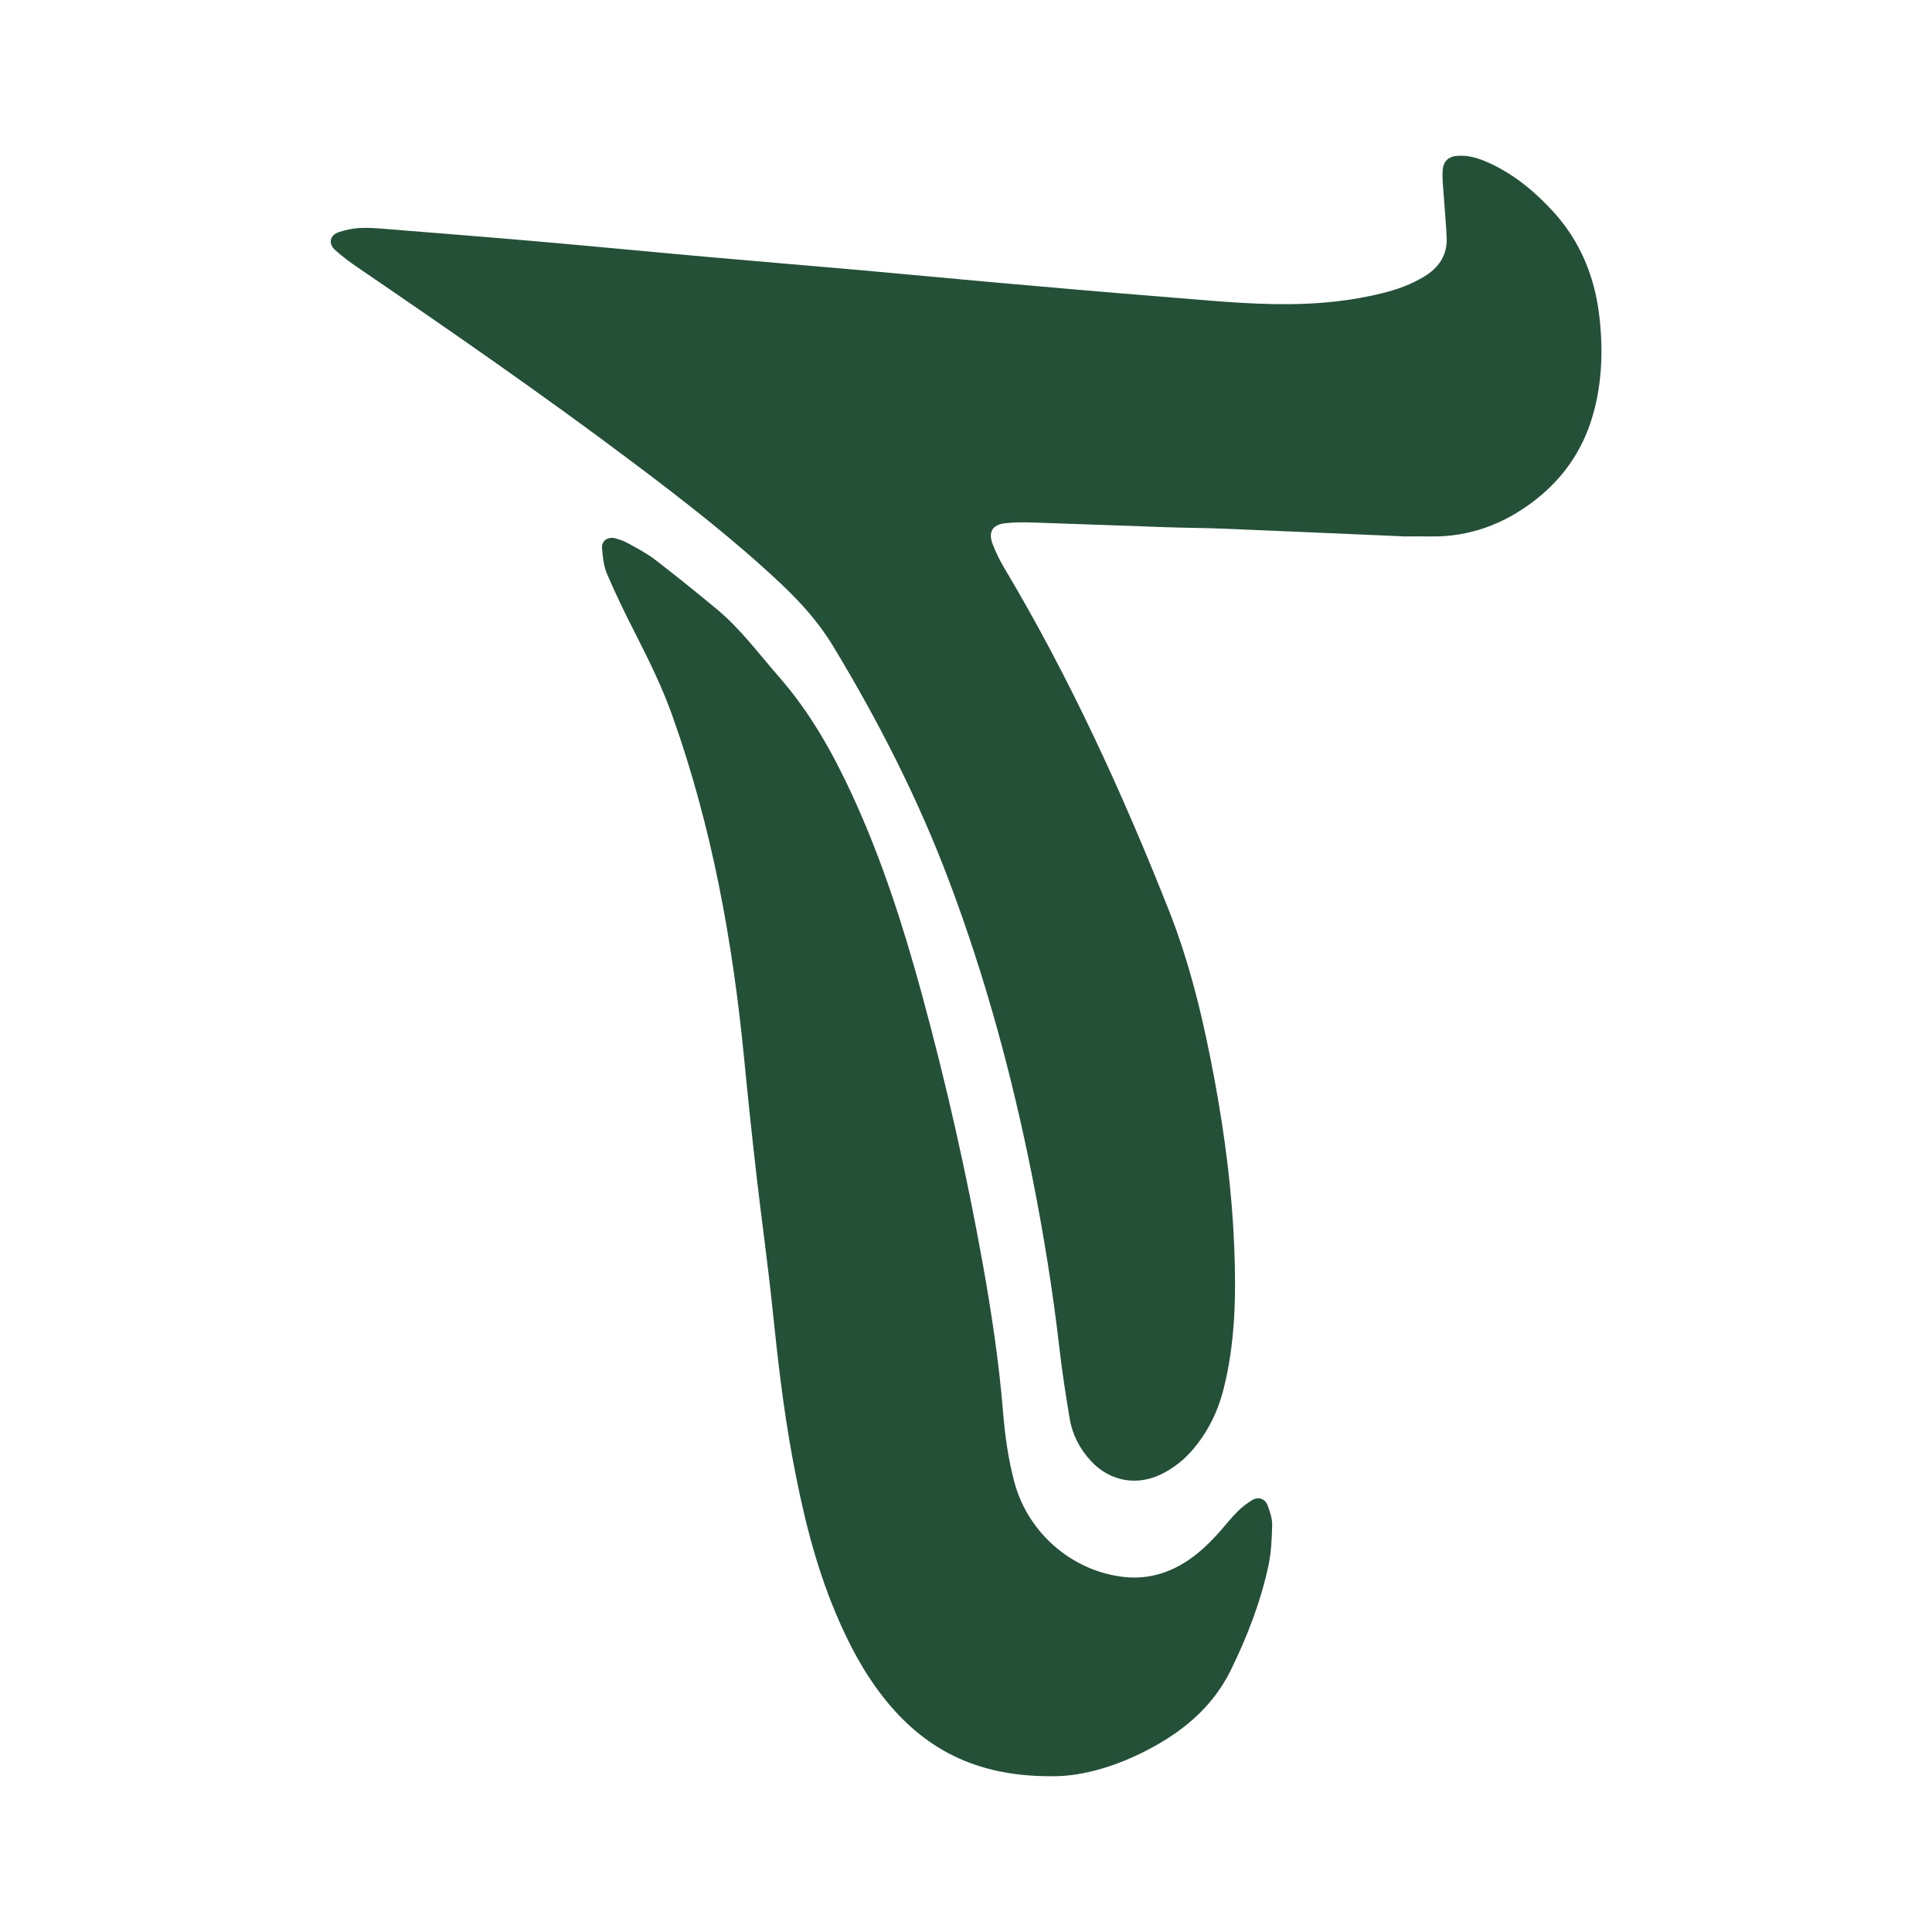
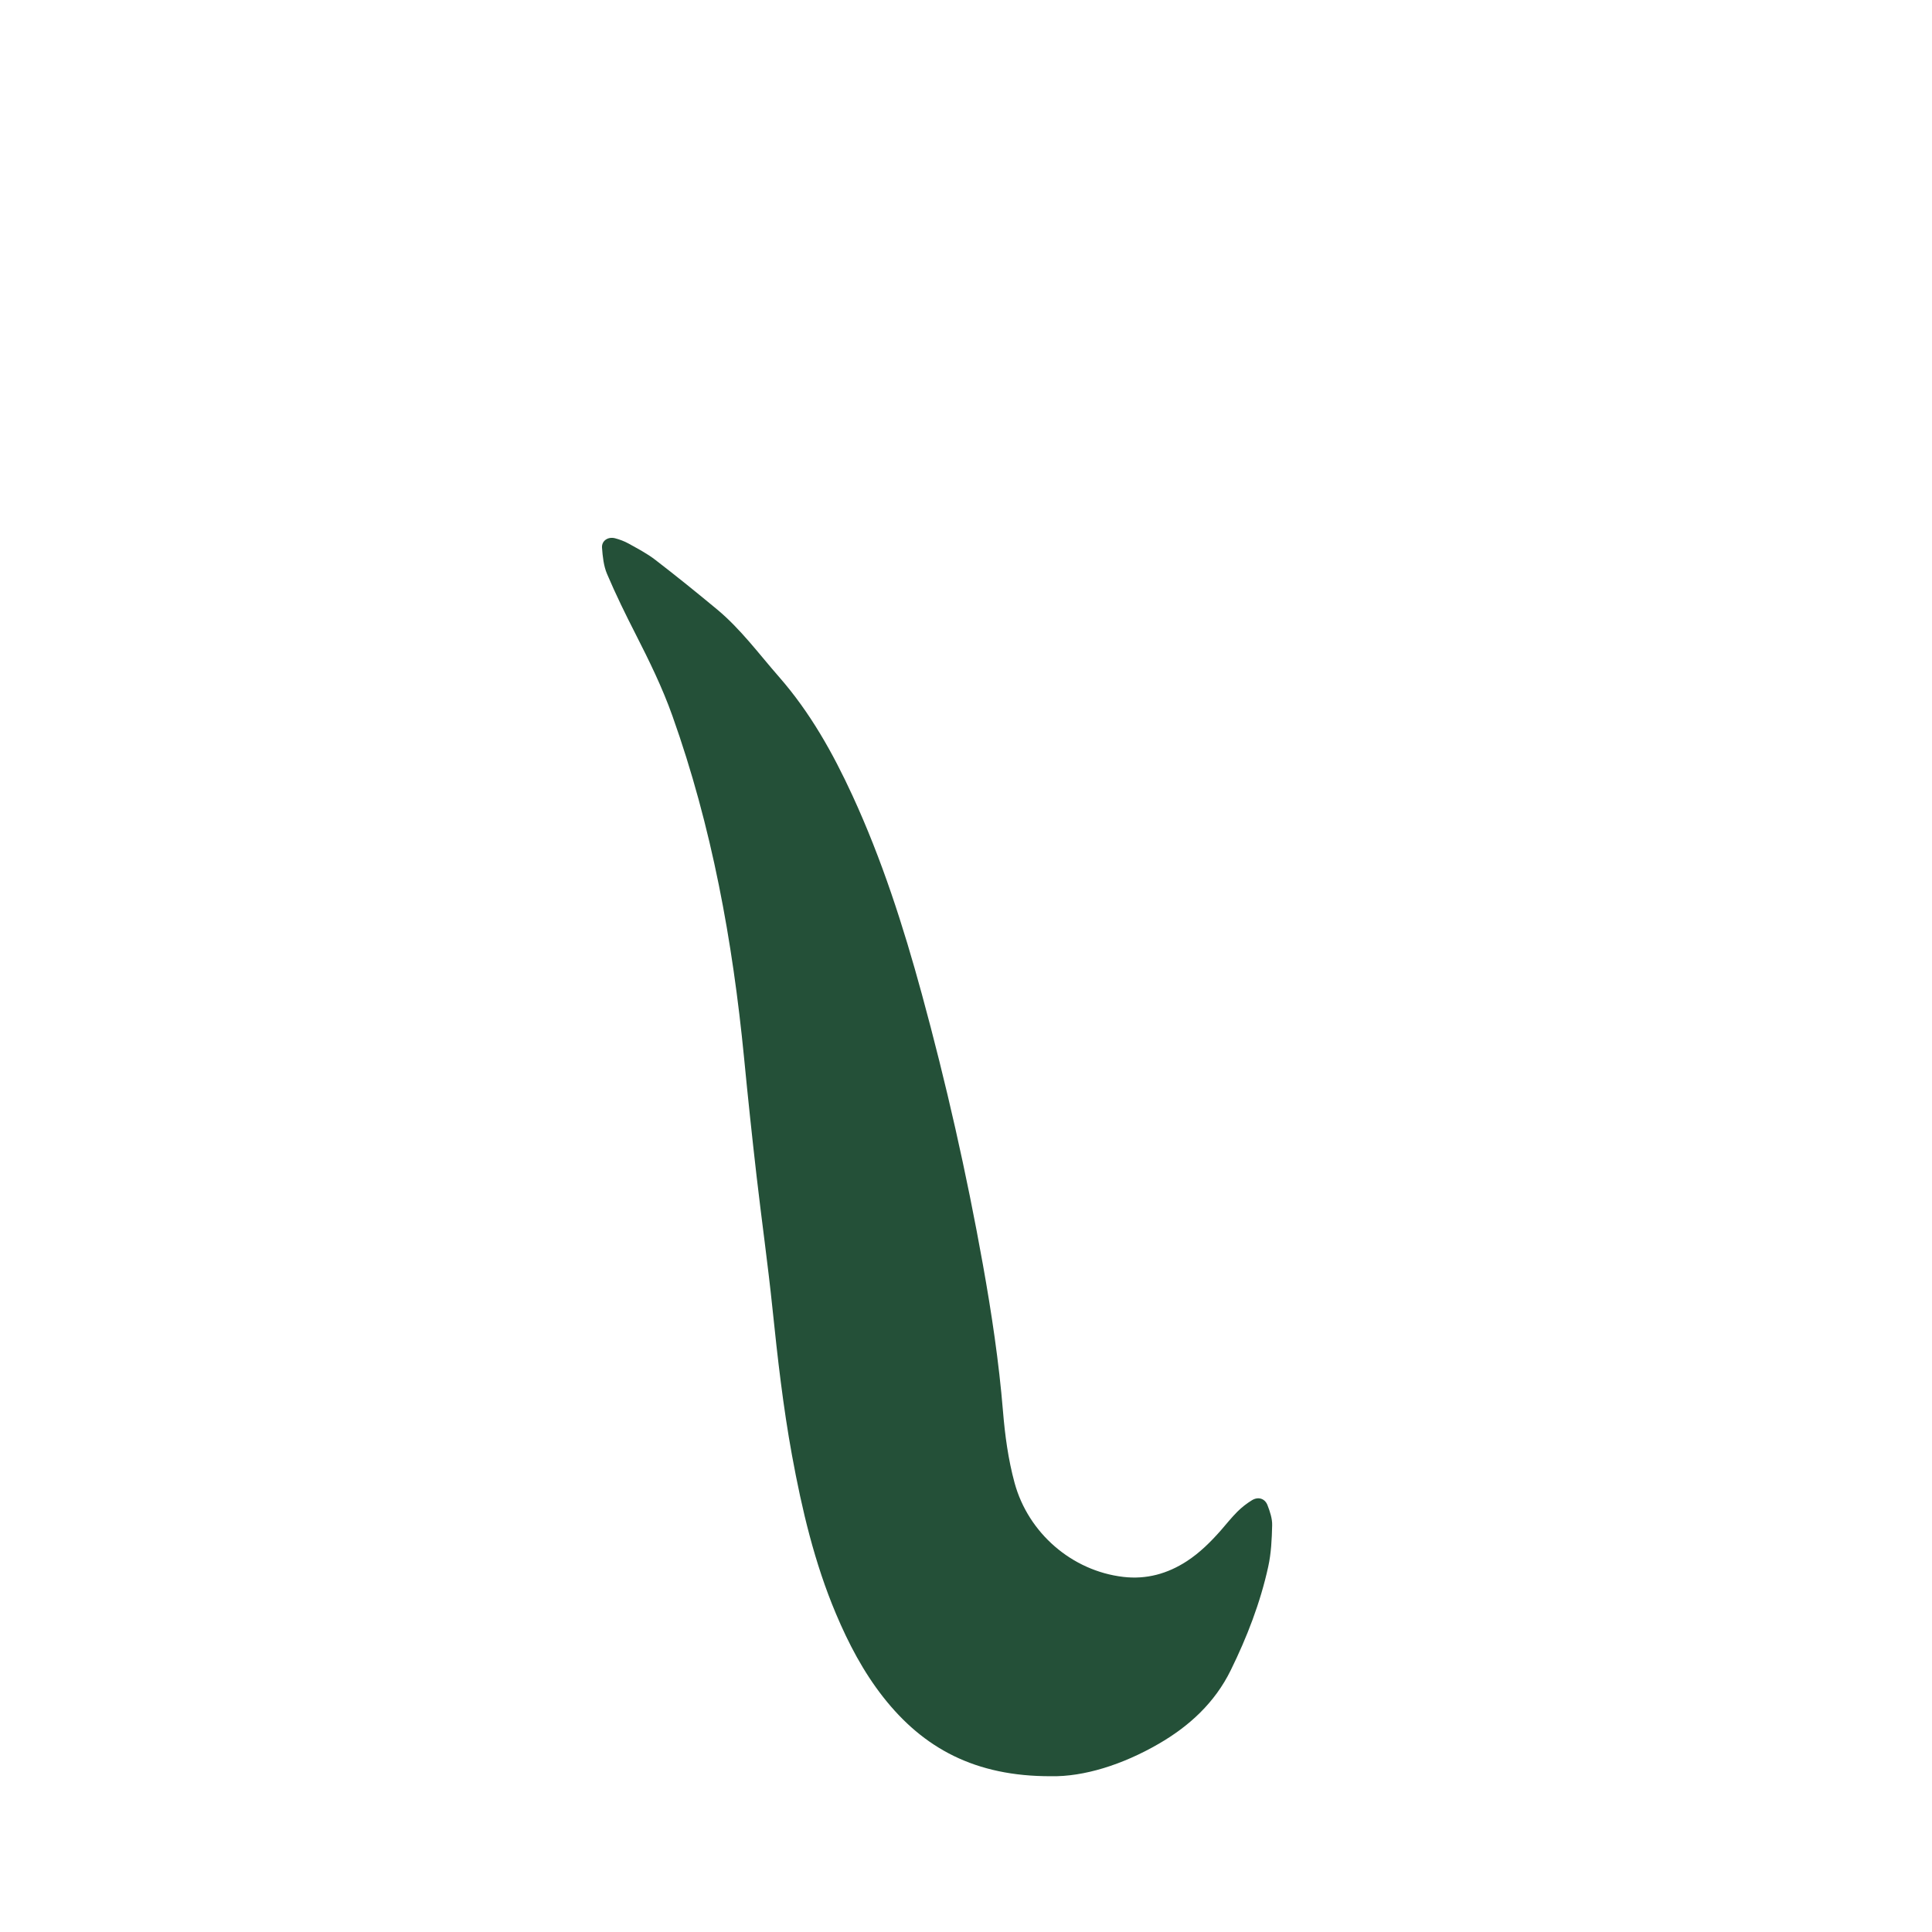
<svg xmlns="http://www.w3.org/2000/svg" data-bbox="51.354 24.174 197.318 251.64" viewBox="0 0 300 300" data-type="color">
  <g>
-     <path d="M217.81 83.28c-9.38-.4-18.76-.82-28.15-1.2-2.81-.11-5.62-.11-8.42-.21-6.91-.23-13.81-.51-20.71-.73-1.51-.05-3.03-.06-4.53.12-1.91.23-2.57 1.37-1.86 3.23.5 1.3 1.12 2.57 1.84 3.77 10.09 16.92 18.27 34.77 25.51 53.06 3.39 8.56 5.47 17.5 7.14 26.53 1.57 8.5 2.67 17.05 3.02 25.7.3 7.46.19 14.9-1.67 22.2-.89 3.5-2.46 6.67-4.83 9.42-1.29 1.5-2.8 2.69-4.54 3.6-3.91 2.06-8.25 1.31-11.23-1.93-1.72-1.87-2.87-4.07-3.28-6.57-.6-3.62-1.18-7.24-1.59-10.88-1.03-9.01-2.49-17.95-4.26-26.85-3.11-15.59-7.27-30.87-12.88-45.75-4.81-12.77-10.99-24.87-18.05-36.53-2.2-3.63-5.01-6.75-8.09-9.65-7.25-6.82-15.1-12.91-23.05-18.88-13.9-10.45-28.2-20.35-42.56-30.15-1.25-.85-2.47-1.75-3.59-2.76-1.1-1-.82-2.3.57-2.77 1.01-.34 2.09-.57 3.15-.64 1.29-.08 2.59.02 3.88.12 7.96.64 15.93 1.27 23.88 1.96 8.93.78 17.85 1.65 26.77 2.44 7.74.69 15.49 1.33 23.24 2.01 6.88.61 13.76 1.28 20.64 1.89 8.71.77 17.42 1.54 26.14 2.23 6.67.52 13.34 1.24 20.05 1.17 4.88-.05 9.7-.55 14.44-1.74 2.21-.55 4.33-1.33 6.3-2.51 2.31-1.38 3.67-3.34 3.55-6.1-.09-2.15-.31-4.3-.45-6.45-.09-1.29-.25-2.58-.18-3.87.09-1.59.94-2.32 2.51-2.38 1.66-.07 3.2.44 4.69 1.11 3.9 1.78 7.13 4.46 9.99 7.59 4.23 4.63 6.47 10.2 7.16 16.34.58 5.17.42 10.33-1.07 15.41-1.58 5.39-4.63 9.72-9.02 13.11-4.76 3.67-10.14 5.67-16.23 5.56-1.4-.03-2.81 0-4.21 0-.02 0-.02-.01-.02-.02" fill="#245038" data-color="1" />
    <path d="M163.21 275.81c-11.78.04-19.83-4.34-26.07-12.29-3.09-3.94-5.39-8.33-7.33-12.93-3.34-7.91-5.29-16.21-6.83-24.61-1.38-7.54-2.24-15.15-3.03-22.78-.71-6.87-1.68-13.72-2.47-20.58-.7-6.11-1.35-12.23-1.94-18.35-1.77-18.11-5-35.91-11.13-53.11-1.56-4.39-3.6-8.55-5.71-12.69-1.57-3.07-3.09-6.18-4.44-9.35-.53-1.25-.68-2.71-.78-4.08-.07-1.08.94-1.74 2.02-1.46.72.19 1.45.46 2.1.82 1.41.79 2.87 1.54 4.15 2.53 3.25 2.5 6.44 5.08 9.6 7.7 3.68 3.06 6.5 6.92 9.63 10.49 4.82 5.51 8.34 11.79 11.38 18.39 4.58 9.94 7.91 20.32 10.78 30.84 3.78 13.86 6.95 27.86 9.48 41.99 1.35 7.54 2.49 15.11 3.12 22.76.31 3.76.81 7.51 1.81 11.18 2.13 7.78 8.91 13.65 16.88 14.58 3.59.42 6.86-.49 9.86-2.44 2.01-1.31 3.69-2.98 5.27-4.77.85-.97 1.66-2 2.57-2.91.68-.68 1.46-1.29 2.28-1.79.97-.59 2.01-.27 2.41.78.38.99.75 2.08.72 3.12-.05 2.15-.15 4.33-.61 6.42-1.23 5.61-3.3 10.96-5.83 16.1-2.46 5.01-6.42 8.66-11.18 11.41-5.62 3.26-11.66 5.13-16.71 5.03" fill="#245038" data-color="1" />
  </g>
</svg>